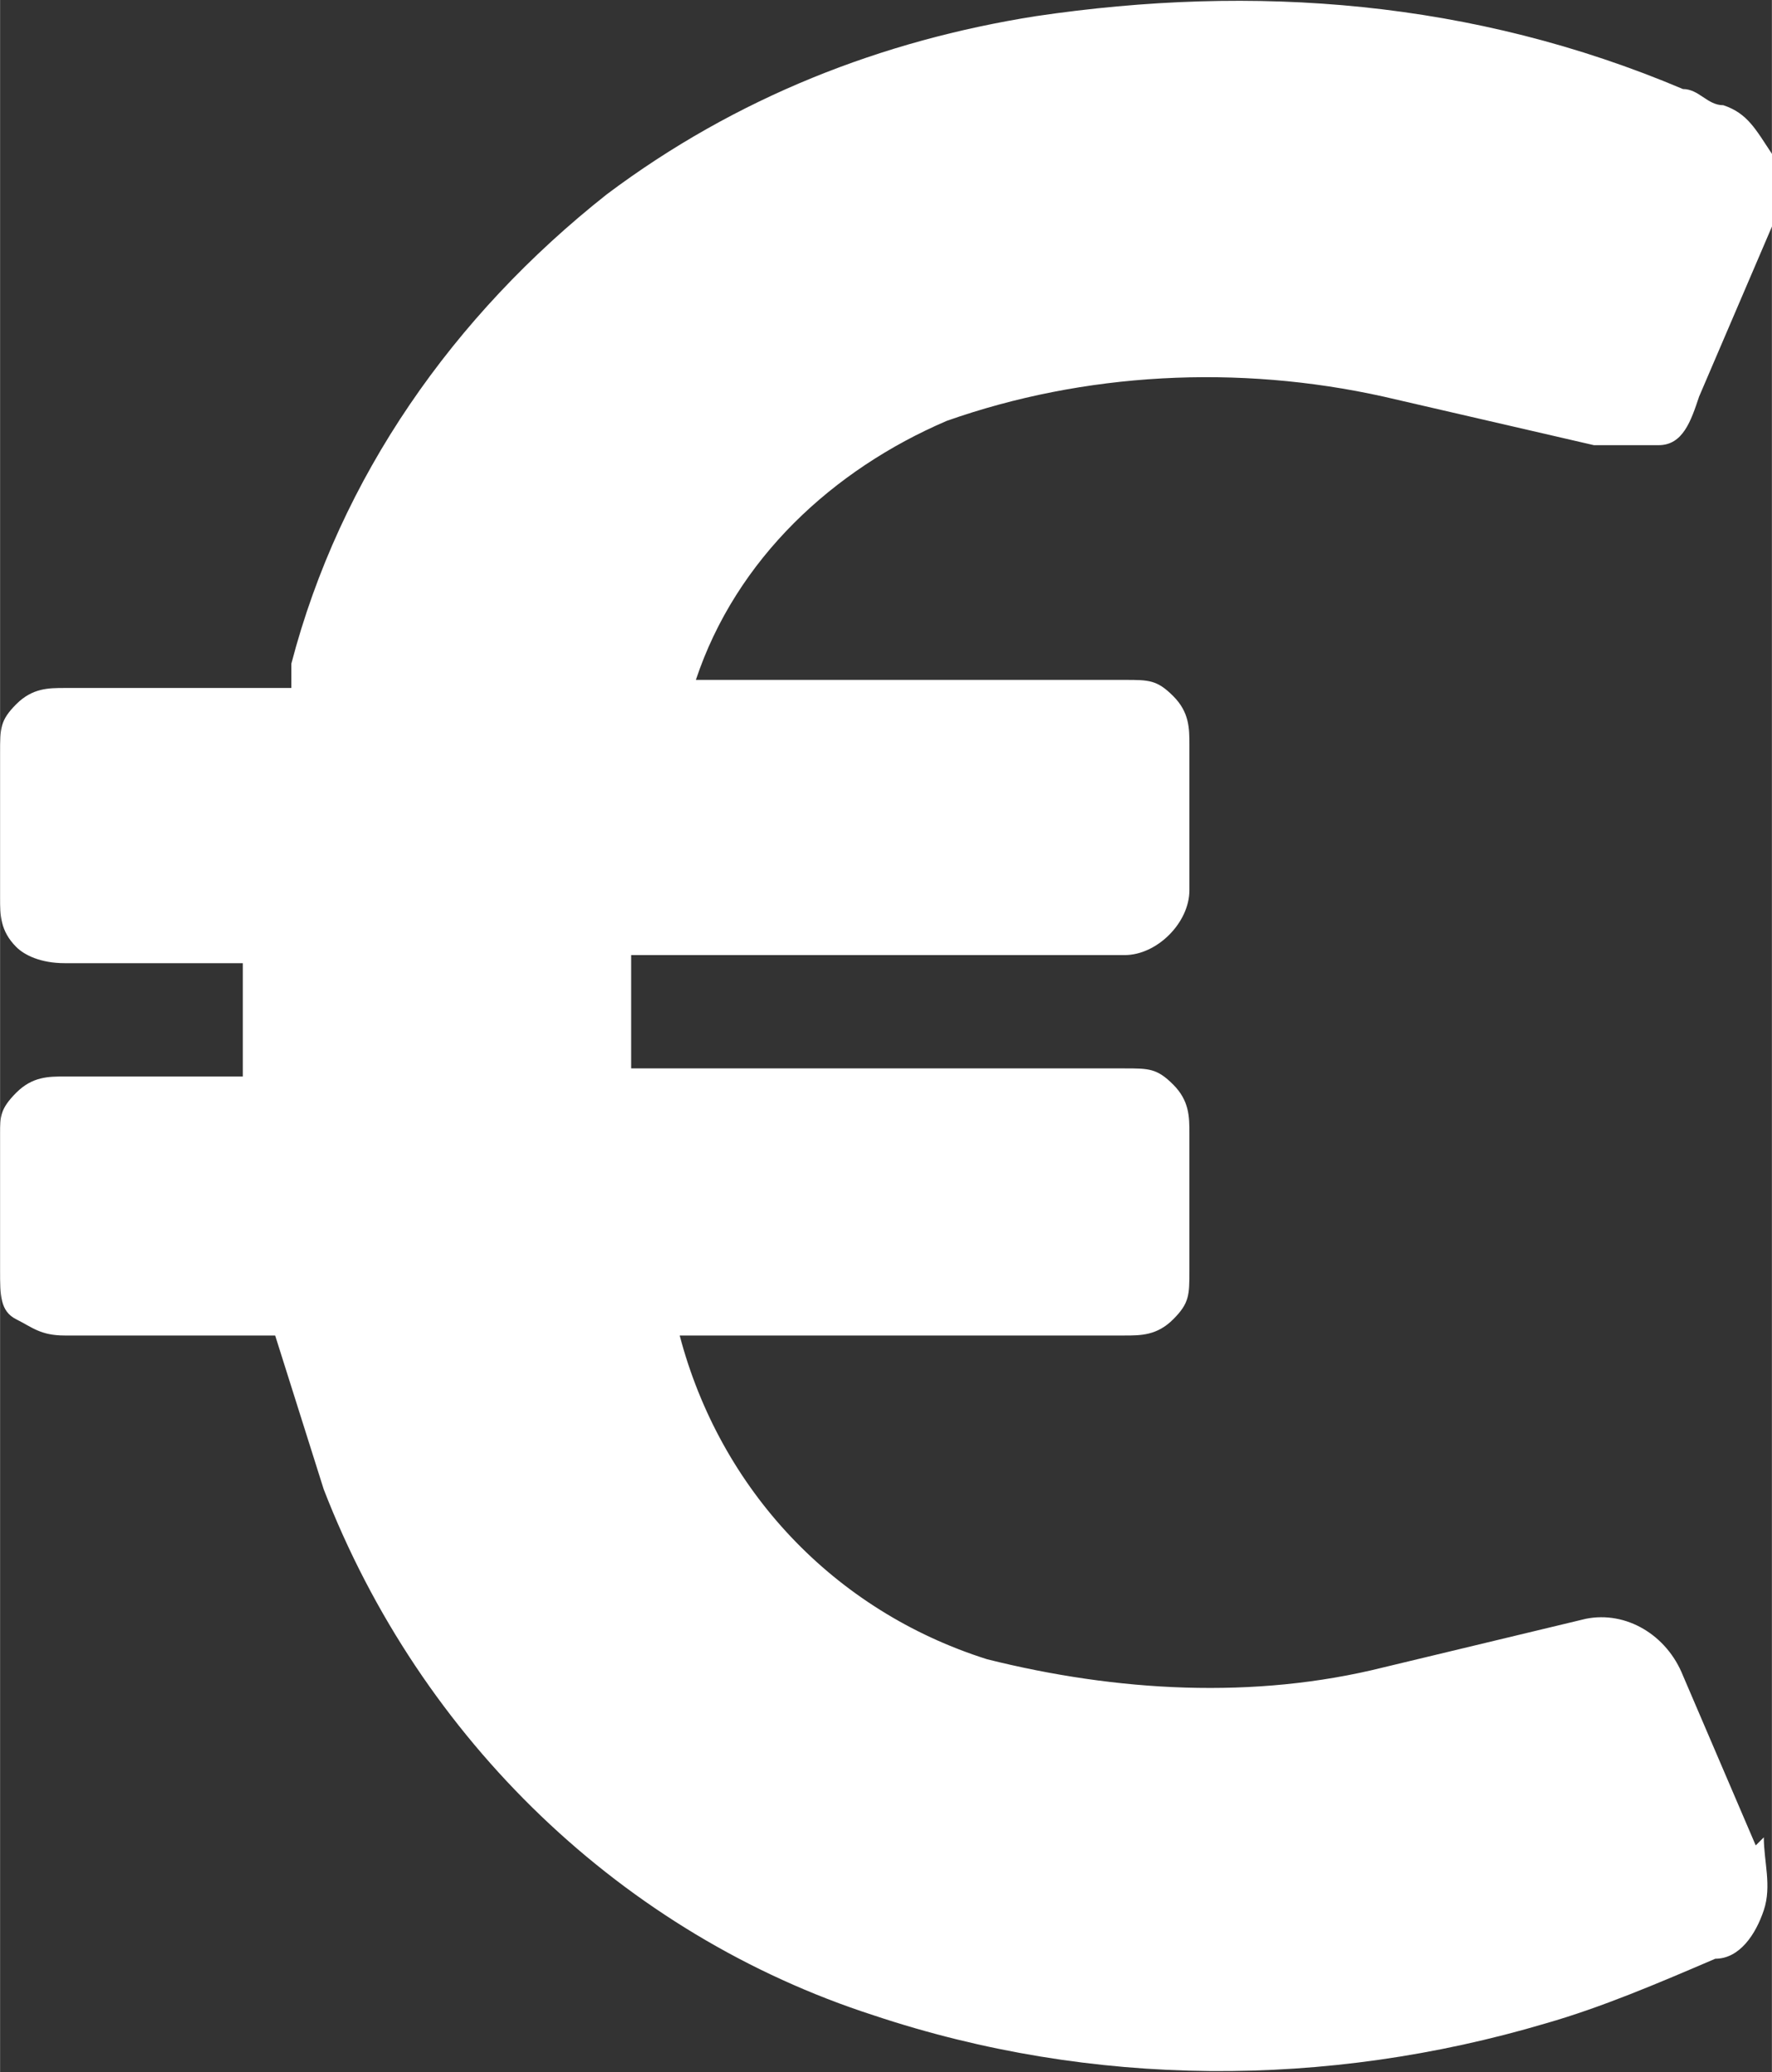
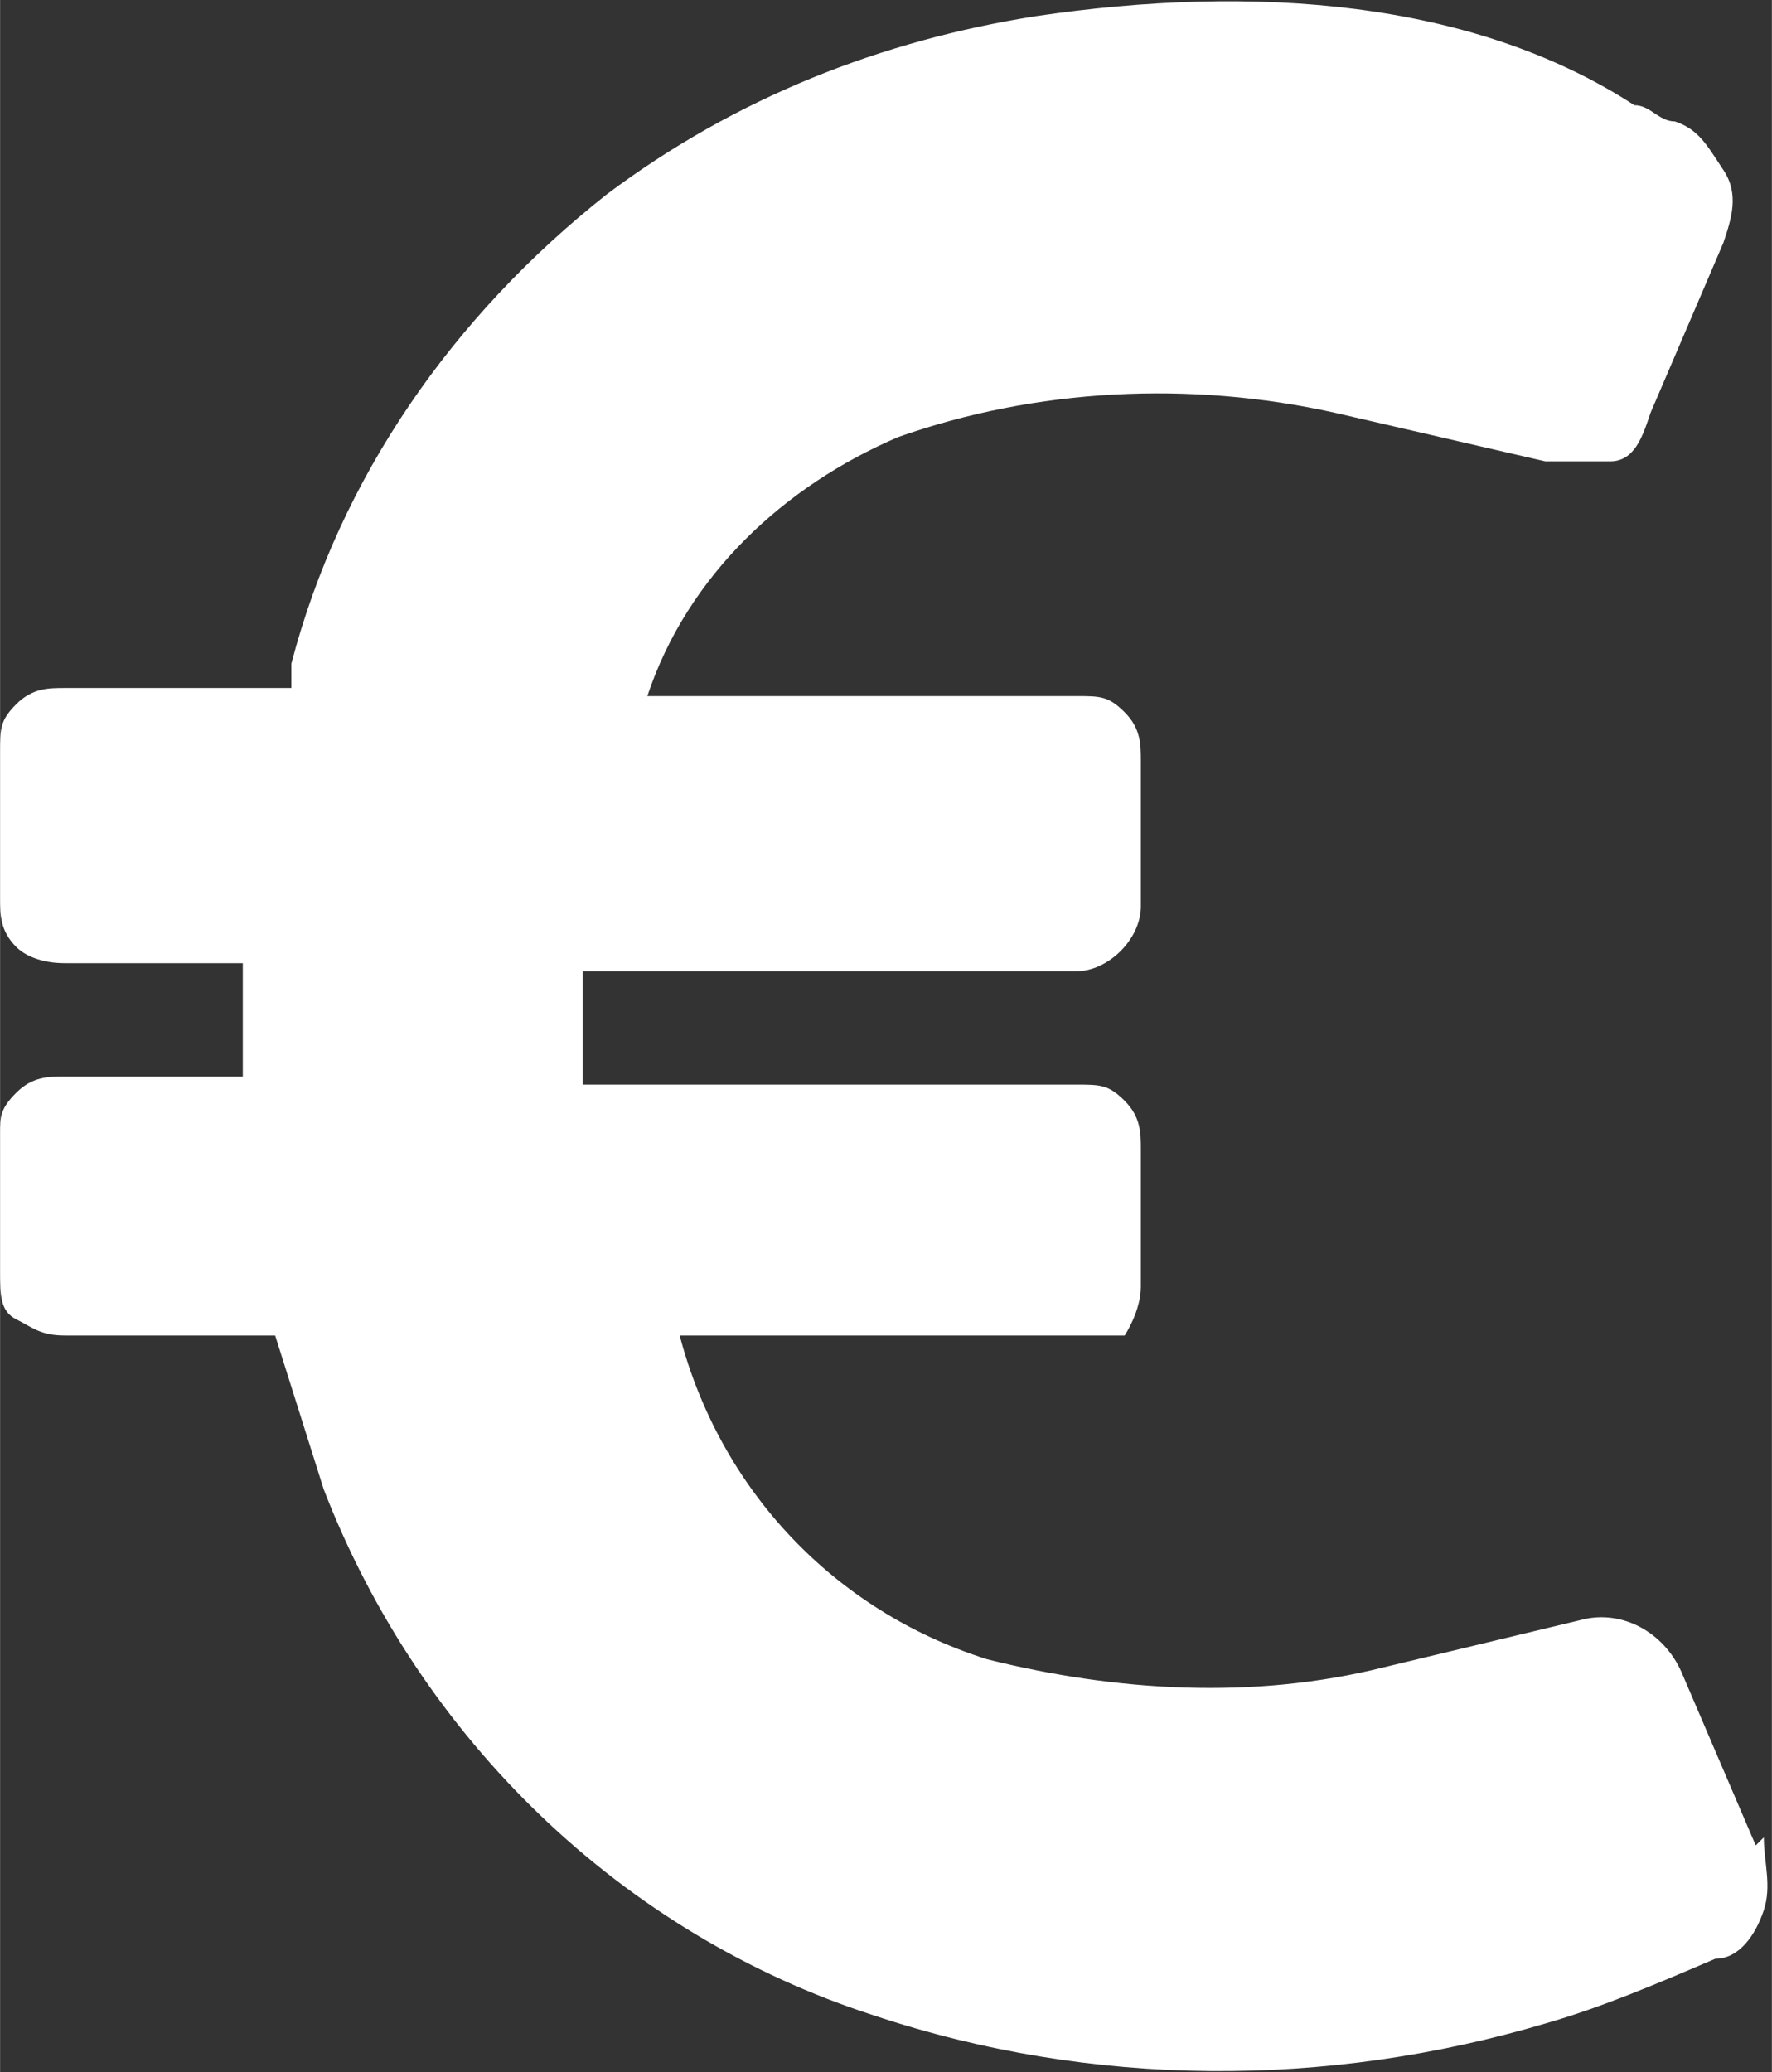
<svg xmlns="http://www.w3.org/2000/svg" id="Ebene_1" width="7.7mm" height="9mm" version="1.1" viewBox="0 0 21.9 25.6">
  <rect x="0" y="0" width="21.9" height="25.6" fill="#333333" stroke="none" />
  <defs>
    <style>
      .st0 {
        fill: #fff;
      }
    </style>
  </defs>
-   <path class="st0" d="M21.7,22.8l-.9-2.1c-.2-.5-.7-.8-1.2-.7,0,0,0,0,0,0l-2.5.6c-1.6.4-3.3.3-4.9-.1-1.9-.6-3.3-2.1-3.8-4h5.5c.2,0,.4,0,.6-.2s.2-.3.2-.6v-1.7c0-.2,0-.4-.2-.6s-.3-.2-.6-.2h-6.1v-1.4h6.1c.4,0,.8-.4.8-.8v-1.8c0-.2,0-.4-.2-.6s-.3-.2-.6-.2h-5.3s0,0,0,0c.5-1.5,1.7-2.6,3.1-3.2,1.7-.6,3.6-.7,5.4-.3l2.6.6c.3,0,.5,0,.8,0s.4-.3.5-.6l.9-2.1c.1-.3.2-.6,0-.9s-.3-.5-.6-.6c-.2,0-.3-.2-.5-.2C18.2,0,15.5-.2,12.8.2c-1.9.3-3.7,1-5.3,2.2-1.9,1.5-3.3,3.5-3.9,5.8v.3H.8c-.2,0-.4,0-.6.2s-.2.3-.2.6v1.8c0,.2,0,.4.2.6.1.1.3.2.6.2h2.2v1.4H.8c-.2,0-.4,0-.6.2S0,13.8,0,14v1.7C0,16,0,16.2.2,16.3s.3.2.6.2h2.6l.6,1.9c1.2,3.1,3.7,5.5,6.8,6.5,2.7.9,5.6.9,8.3.1.7-.2,1.4-.5,2.1-.8.3,0,.5-.3.6-.6s0-.6,0-.9Z" />
+   <path class="st0" d="M21.7,22.8l-.9-2.1c-.2-.5-.7-.8-1.2-.7,0,0,0,0,0,0l-2.5.6c-1.6.4-3.3.3-4.9-.1-1.9-.6-3.3-2.1-3.8-4h5.5s.2-.3.2-.6v-1.7c0-.2,0-.4-.2-.6s-.3-.2-.6-.2h-6.1v-1.4h6.1c.4,0,.8-.4.8-.8v-1.8c0-.2,0-.4-.2-.6s-.3-.2-.6-.2h-5.3s0,0,0,0c.5-1.5,1.7-2.6,3.1-3.2,1.7-.6,3.6-.7,5.4-.3l2.6.6c.3,0,.5,0,.8,0s.4-.3.5-.6l.9-2.1c.1-.3.2-.6,0-.9s-.3-.5-.6-.6c-.2,0-.3-.2-.5-.2C18.2,0,15.5-.2,12.8.2c-1.9.3-3.7,1-5.3,2.2-1.9,1.5-3.3,3.5-3.9,5.8v.3H.8c-.2,0-.4,0-.6.2s-.2.3-.2.6v1.8c0,.2,0,.4.2.6.1.1.3.2.6.2h2.2v1.4H.8c-.2,0-.4,0-.6.2S0,13.8,0,14v1.7C0,16,0,16.2.2,16.3s.3.2.6.2h2.6l.6,1.9c1.2,3.1,3.7,5.5,6.8,6.5,2.7.9,5.6.9,8.3.1.7-.2,1.4-.5,2.1-.8.3,0,.5-.3.6-.6s0-.6,0-.9Z" />
</svg>